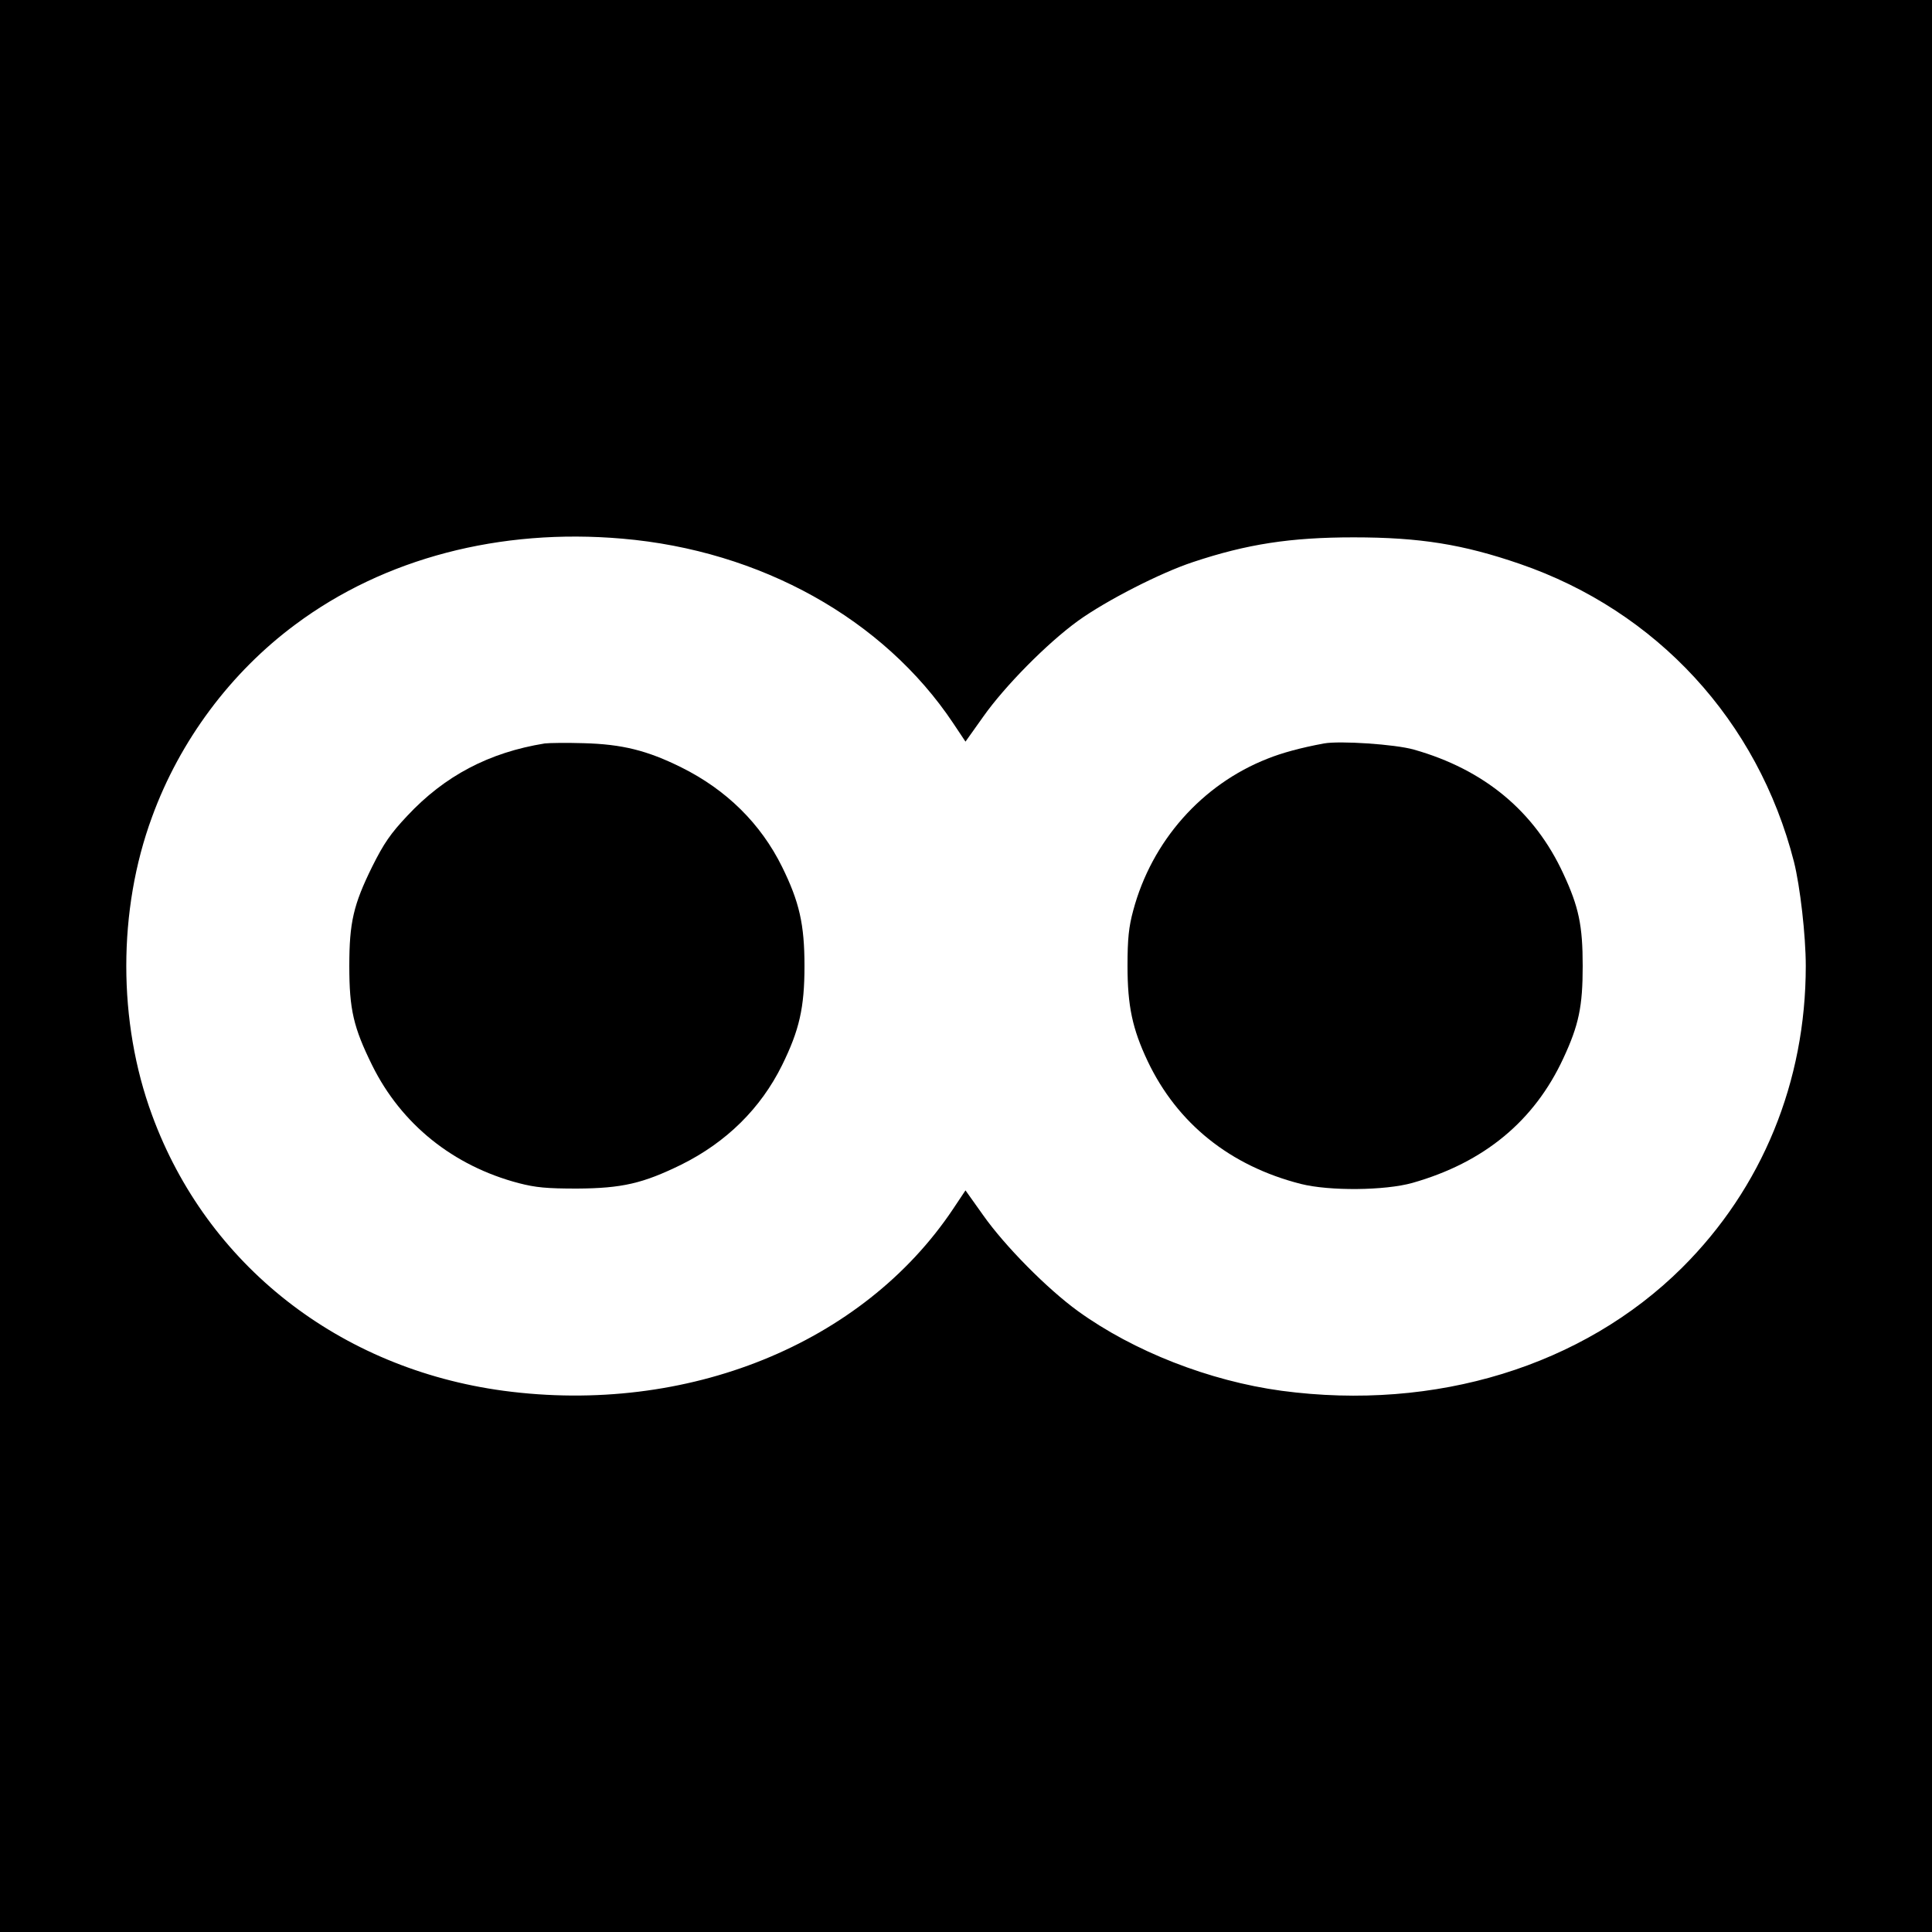
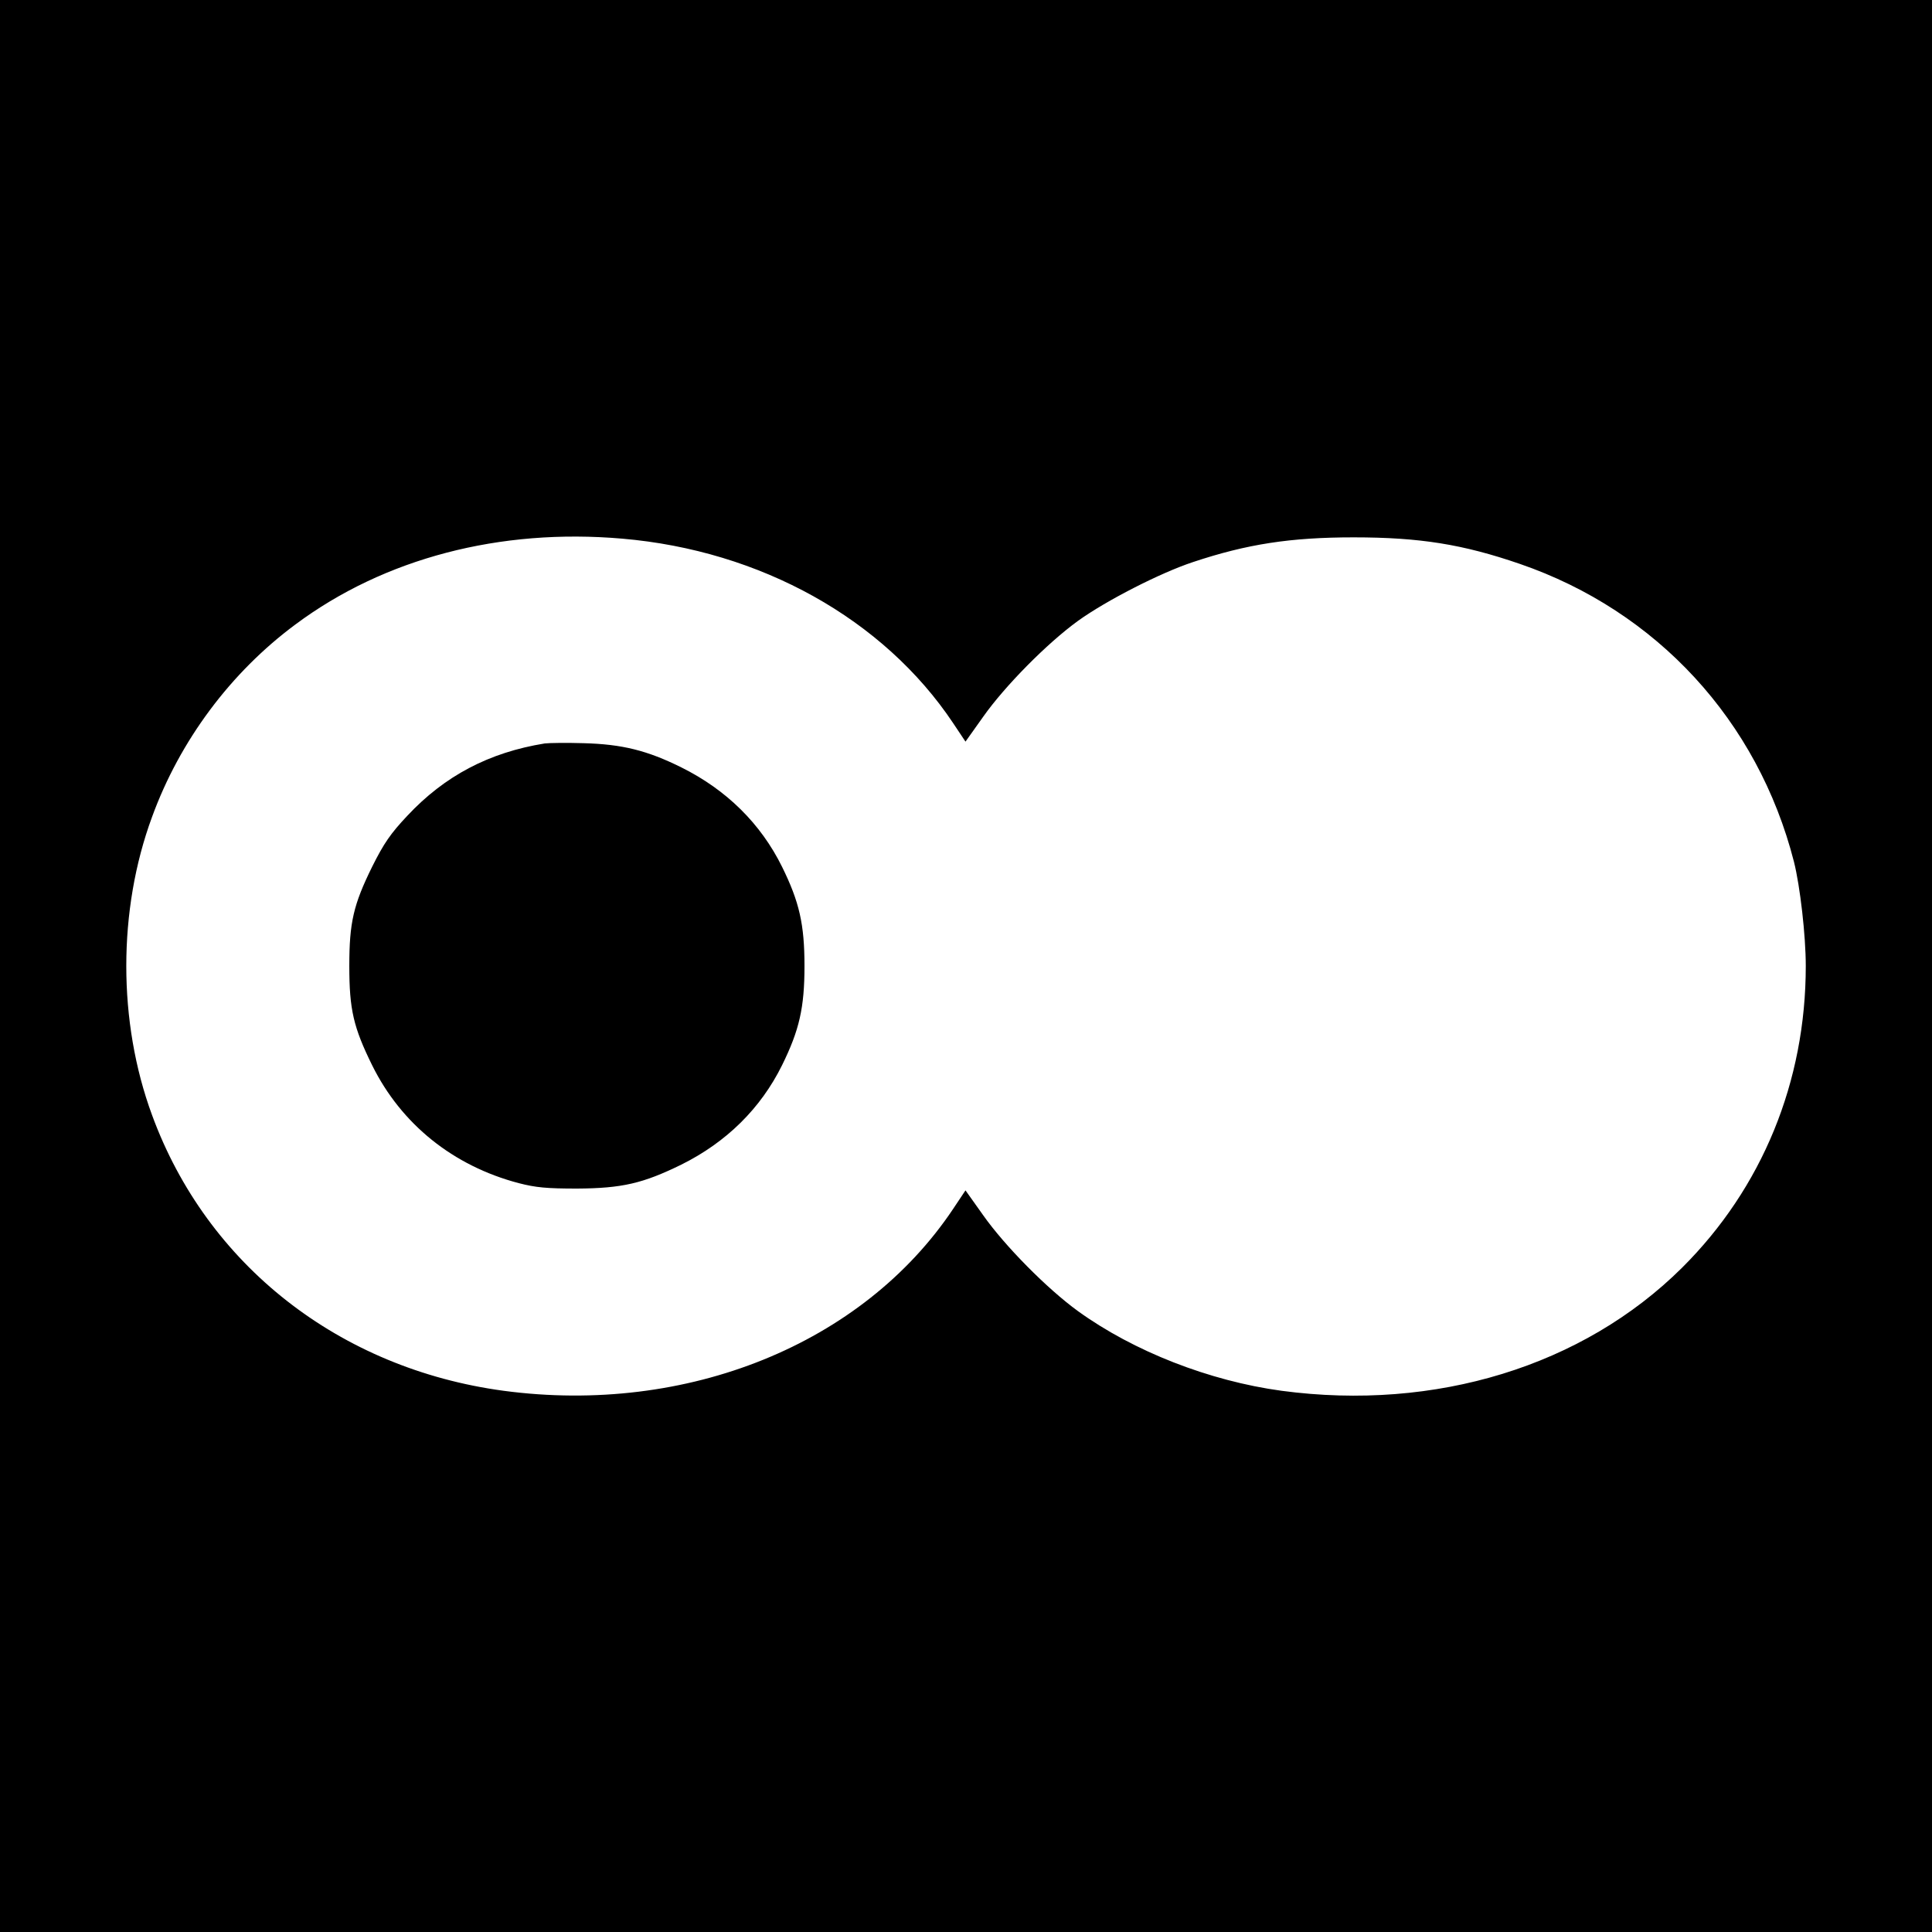
<svg xmlns="http://www.w3.org/2000/svg" version="1.0" width="750pt" height="750pt" viewBox="0 0 750 750" preserveAspectRatio="xMidYMid meet">
  <g transform="translate(0,750) scale(0.1,-0.1)" fill="#000000" stroke="none">
    <path d="M0 3750 l0 -3750 3750 0 3750 0 0 3750 0 3750 -3750 0 -3750 0 0 -3750z m2415 1659 c538 -46 1015 -312 1285 -716 l48 -72 69 97 c84 119 248 285 368 372 110 79 319 186 446 228 210 70 379 96 624 96 257 0 424 -27 645 -103 532 -183 924 -609 1064 -1156 24 -95 46 -287 46 -405 0 -449 -169 -862 -481 -1172 -384 -381 -956 -557 -1554 -477 -280 38 -574 153 -790 309 -120 87 -284 253 -368 372 l-69 97 -48 -72 c-351 -525 -1033 -801 -1745 -706 -638 86 -1152 489 -1365 1071 -133 361 -133 795 0 1156 108 297 306 562 557 748 345 257 794 374 1268 333z" />
-     <path d="M2115 4614 c-217 -35 -389 -126 -534 -281 -65 -69 -91 -107 -136 -197 -73 -148 -89 -217 -89 -386 0 -169 16 -238 89 -386 113 -228 314 -390 569 -457 66 -17 108 -21 226 -21 175 1 256 20 405 93 175 87 308 218 391 386 67 136 87 223 87 385 0 162 -20 249 -87 385 -83 168 -216 299 -391 386 -133 66 -230 90 -380 94 -66 2 -133 1 -150 -1z" />
-     <path d="M5140 4614 c-92 -17 -164 -37 -219 -59 -255 -100 -450 -320 -522 -590 -17 -63 -22 -108 -22 -215 0 -155 19 -244 78 -369 115 -242 320 -407 595 -477 111 -28 326 -26 433 4 278 79 473 240 586 484 60 129 75 201 75 358 0 157 -15 229 -75 358 -112 243 -308 405 -580 482 -73 21 -289 35 -349 24z" />
+     <path d="M2115 4614 c-217 -35 -389 -126 -534 -281 -65 -69 -91 -107 -136 -197 -73 -148 -89 -217 -89 -386 0 -169 16 -238 89 -386 113 -228 314 -390 569 -457 66 -17 108 -21 226 -21 175 1 256 20 405 93 175 87 308 218 391 386 67 136 87 223 87 385 0 162 -20 249 -87 385 -83 168 -216 299 -391 386 -133 66 -230 90 -380 94 -66 2 -133 1 -150 -1" />
  </g>
</svg>